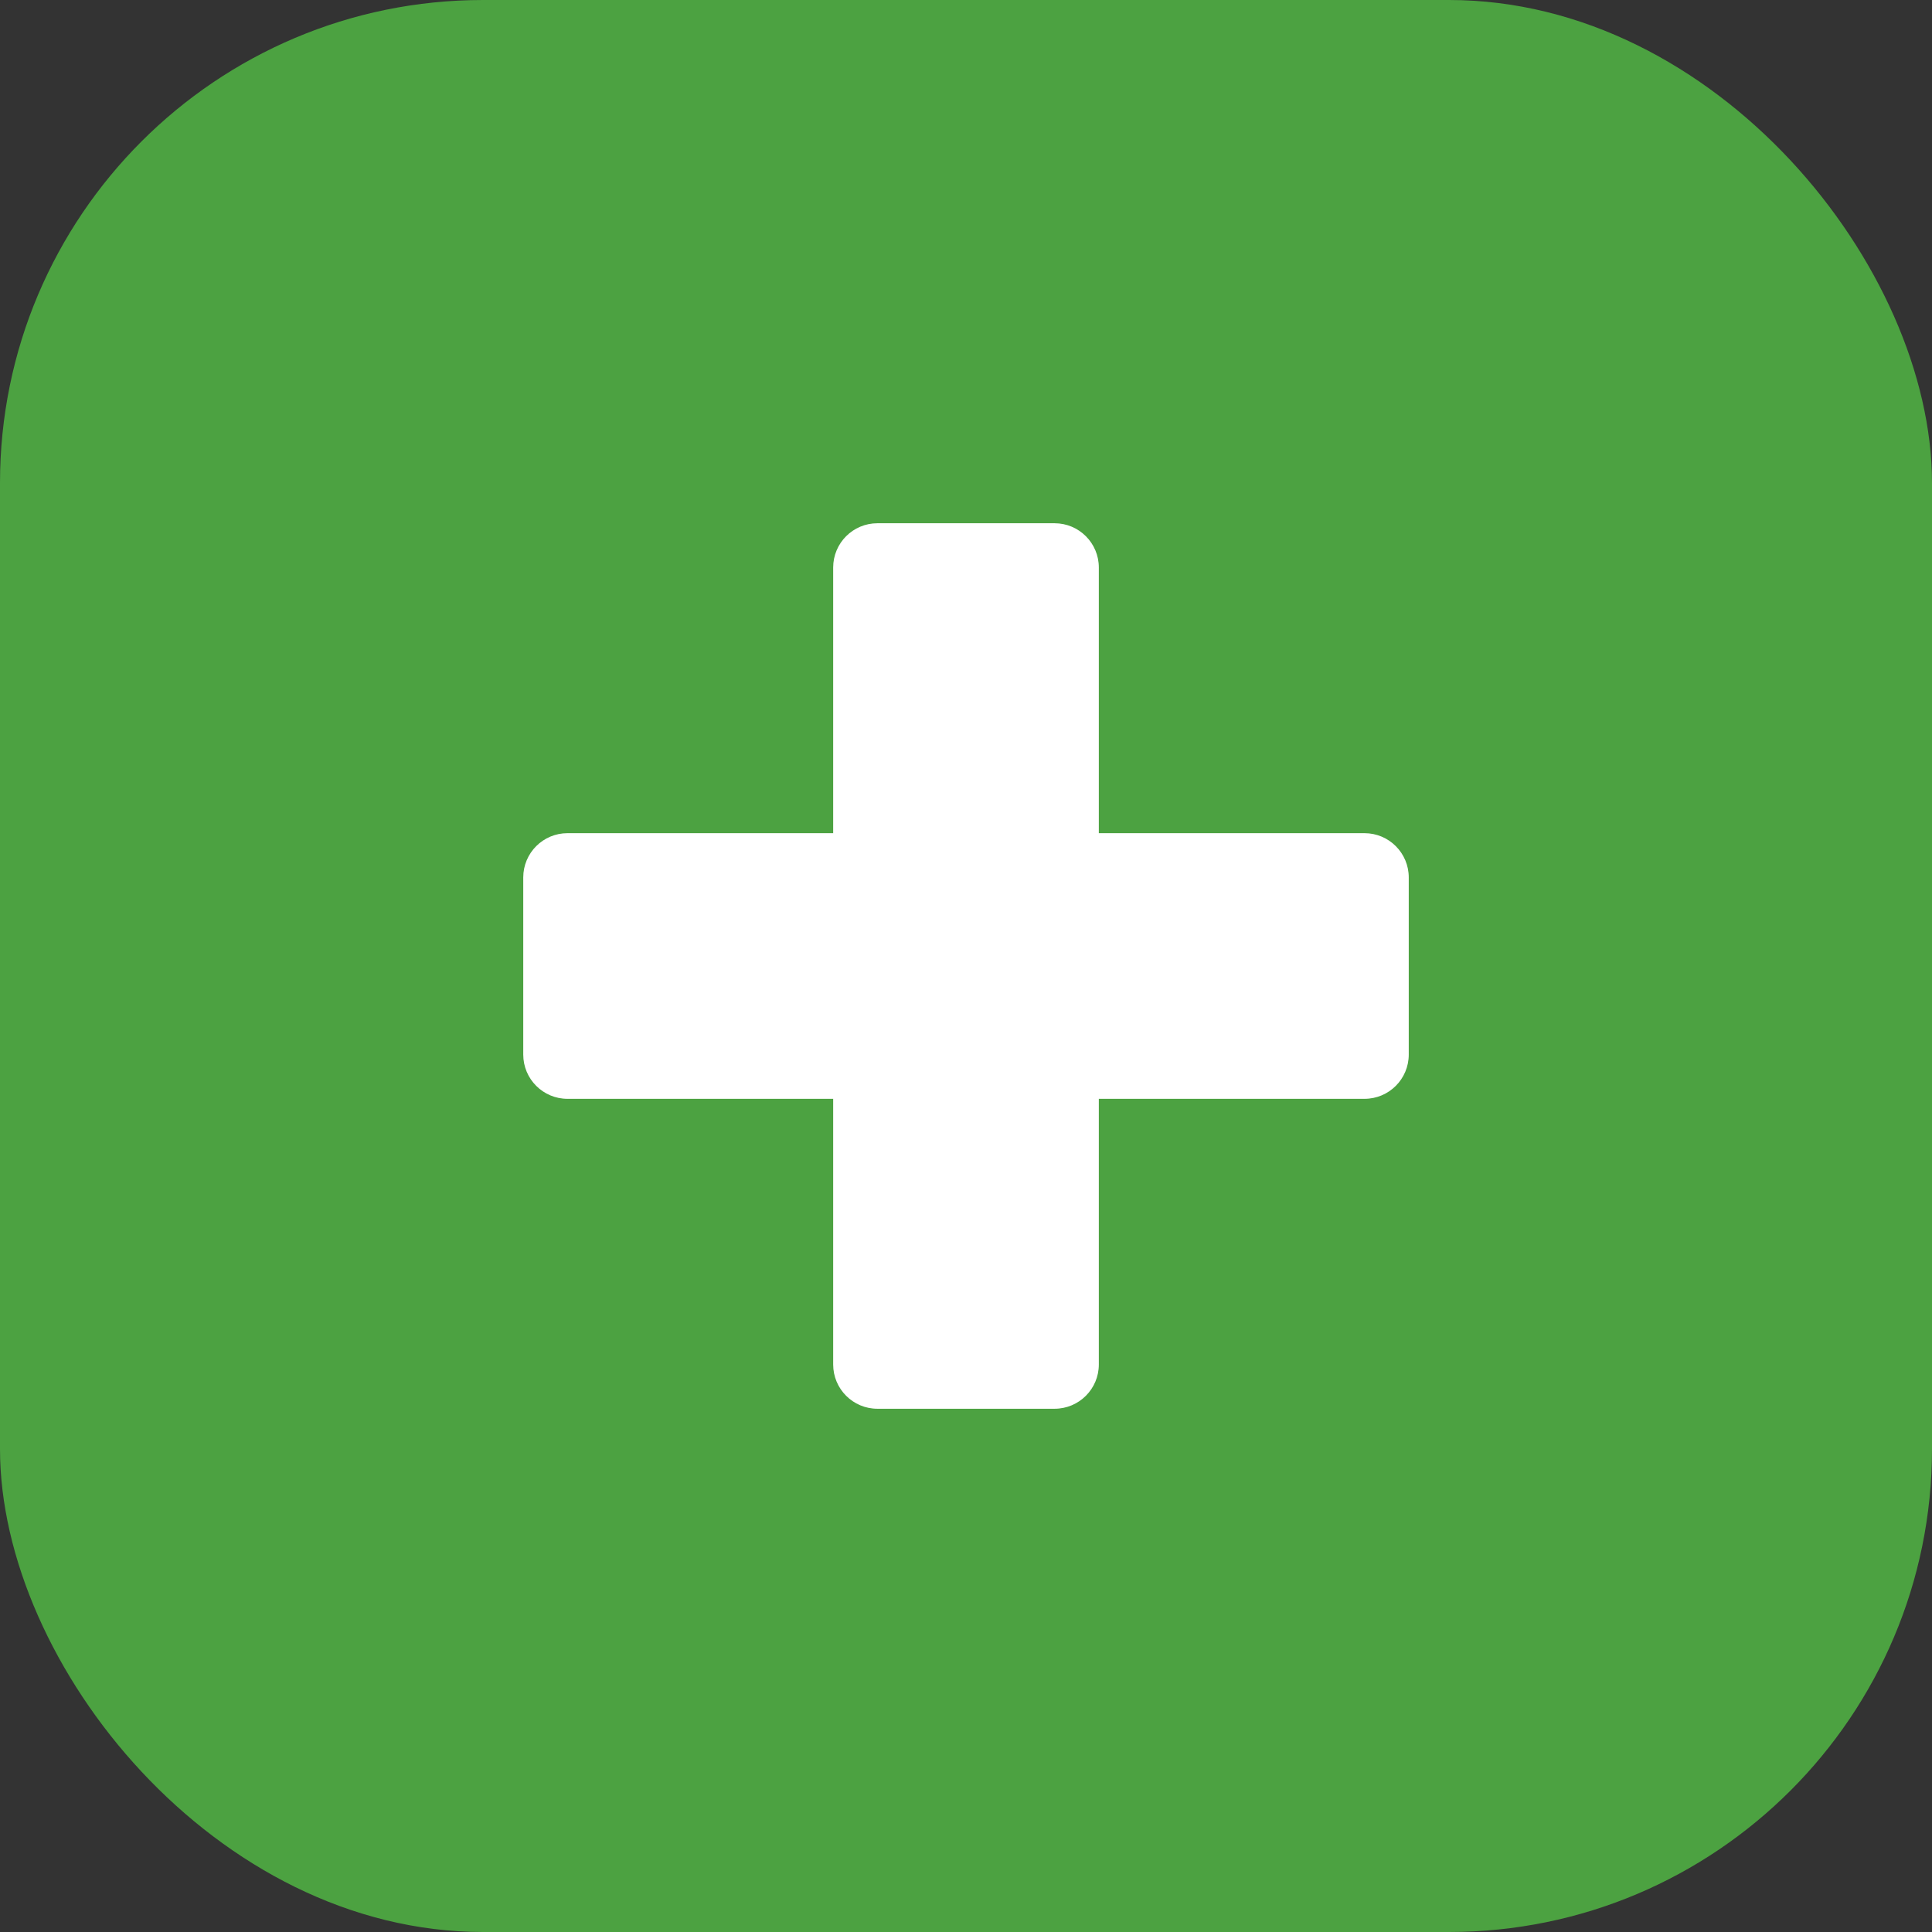
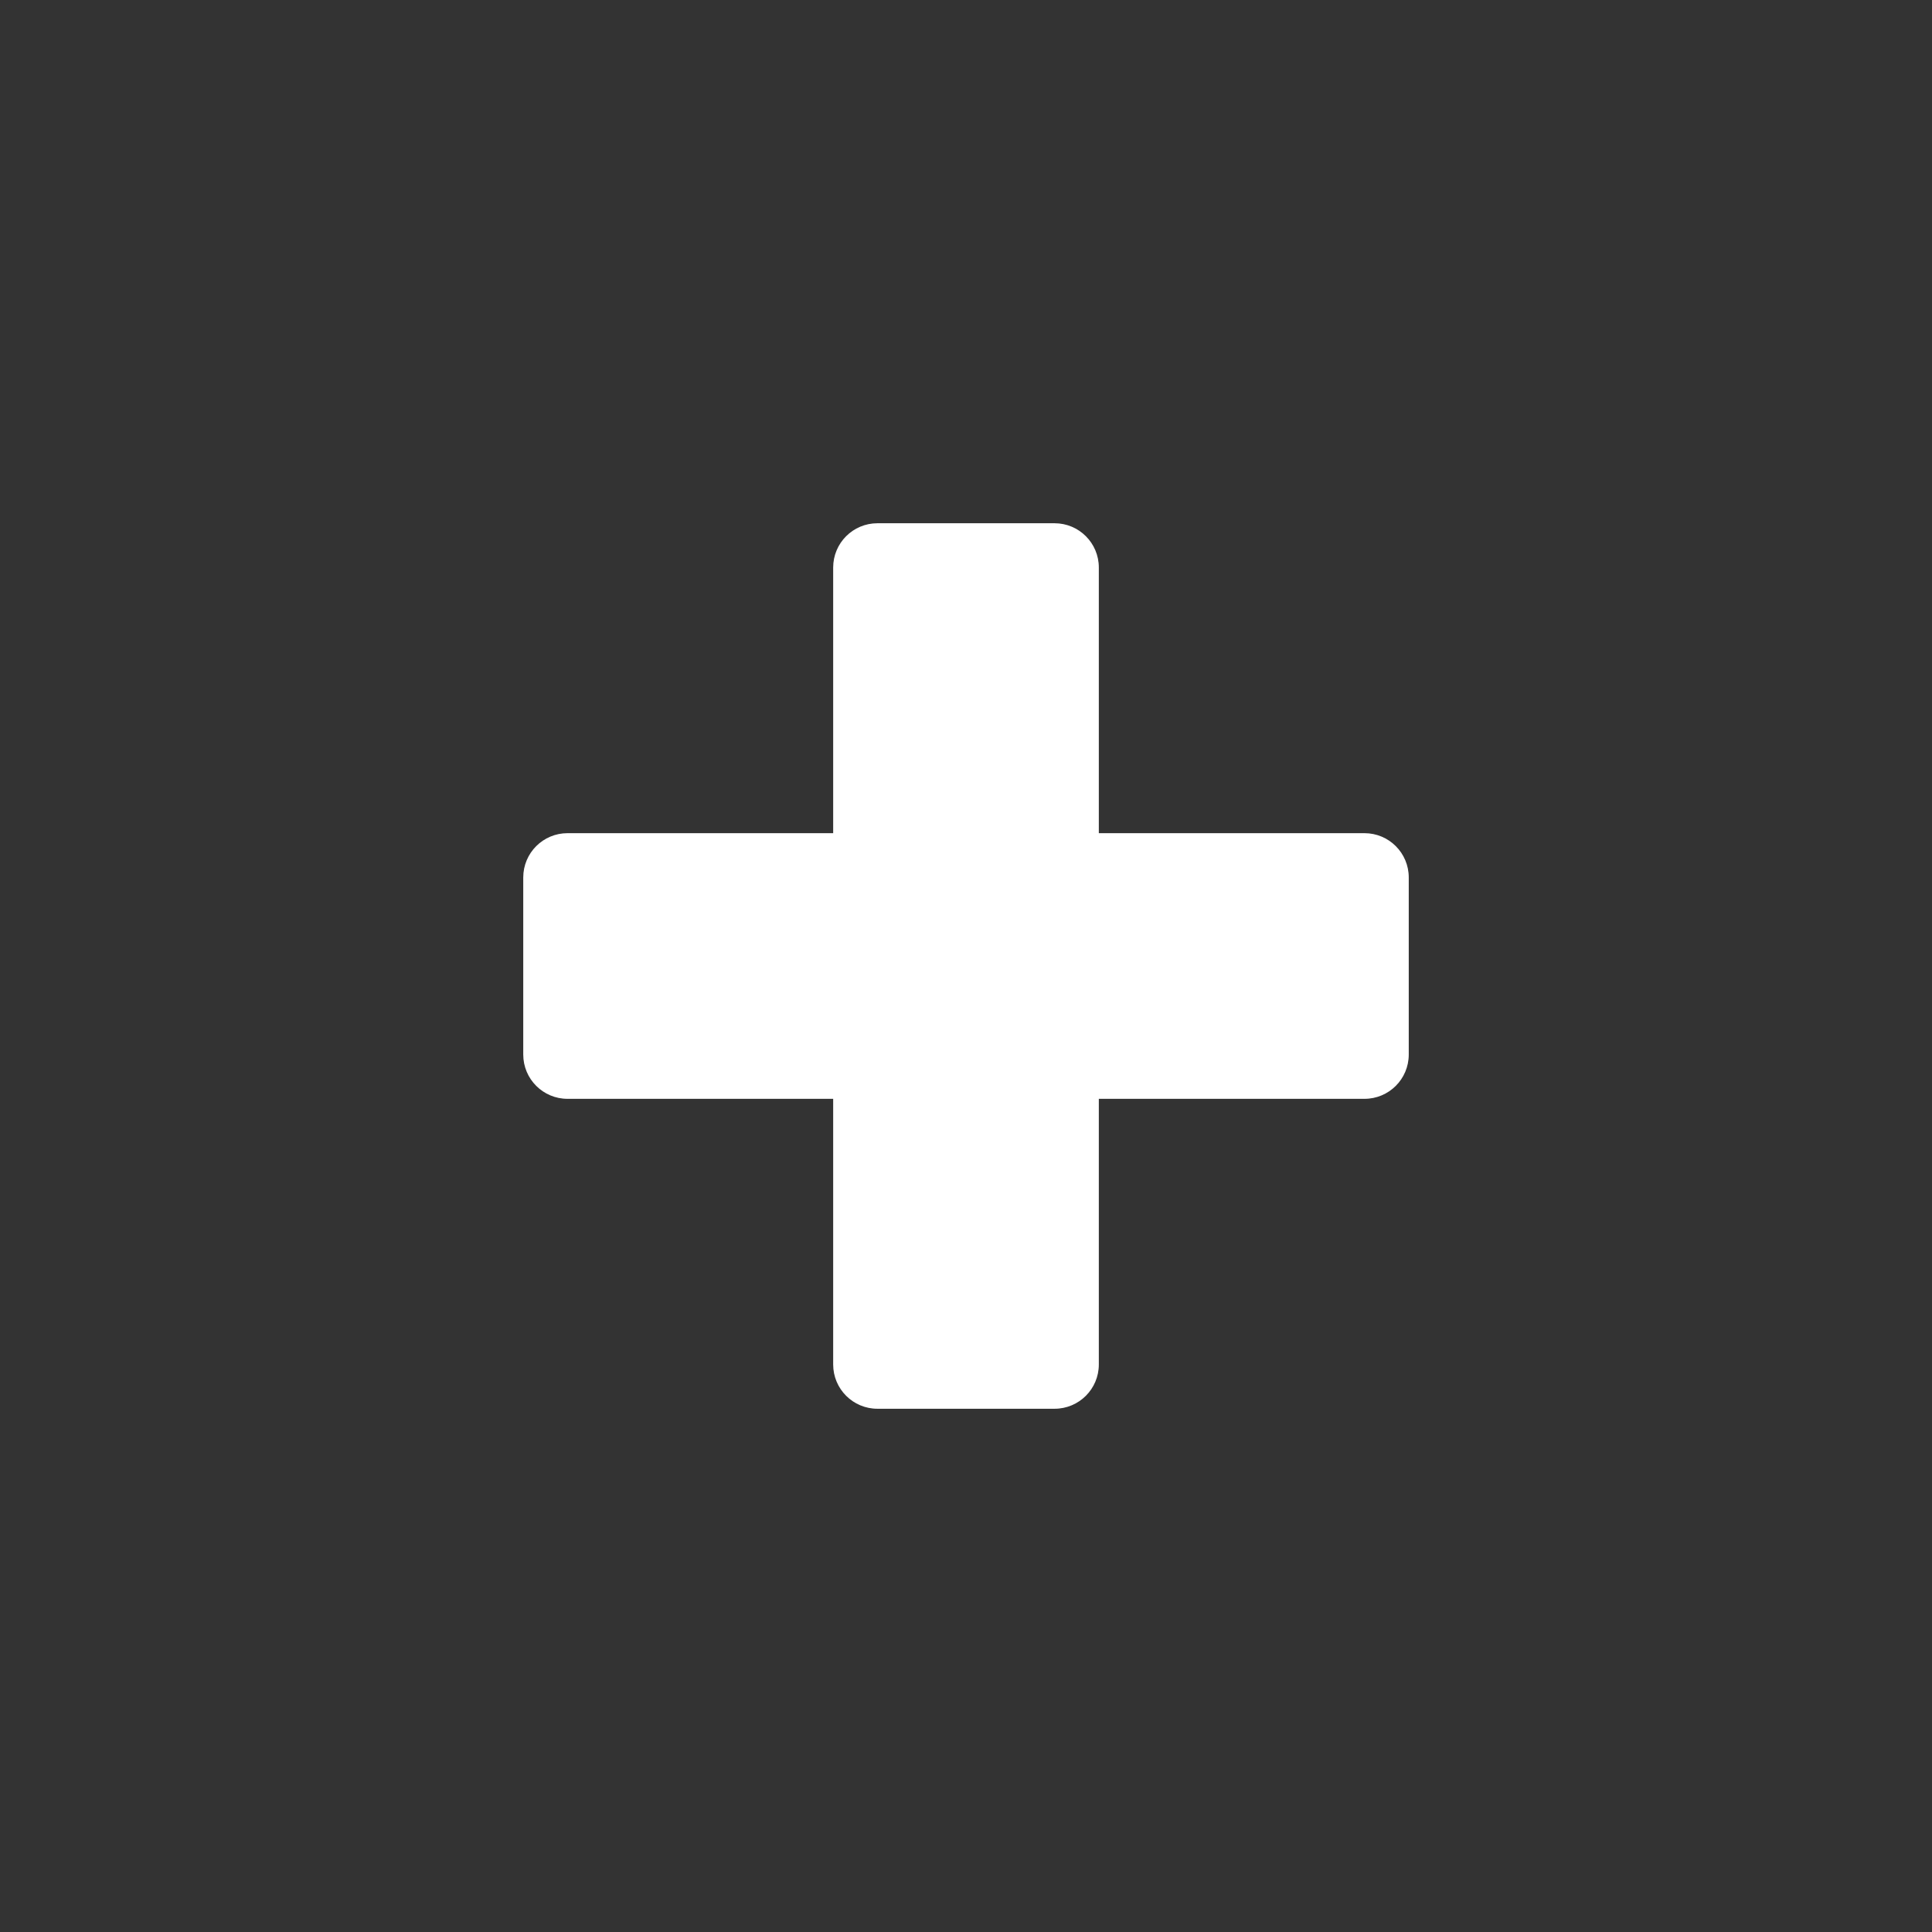
<svg xmlns="http://www.w3.org/2000/svg" width="24" height="24" viewBox="0 0 24 24" fill="none">
  <rect x="0" y="0" width="24" height="24" fill="#333333" stroke="none" />
-   <rect width="24" height="24" rx="6" fill="#4CA241" />
  <path d="M10.35 7.05C10.35 6.746 10.596 6.5 10.9 6.5H13.1C13.404 6.5 13.65 6.746 13.65 7.05V16.95C13.65 17.254 13.404 17.5 13.1 17.5H10.9C10.596 17.5 10.35 17.254 10.35 16.95V7.05Z" fill="white" />
  <path d="M6.5 10.9C6.5 10.596 6.746 10.35 7.05 10.35H16.95C17.254 10.35 17.5 10.596 17.5 10.9V13.1C17.5 13.404 17.254 13.65 16.95 13.65H7.05C6.746 13.65 6.5 13.404 6.5 13.1V10.9Z" fill="white" />
</svg>